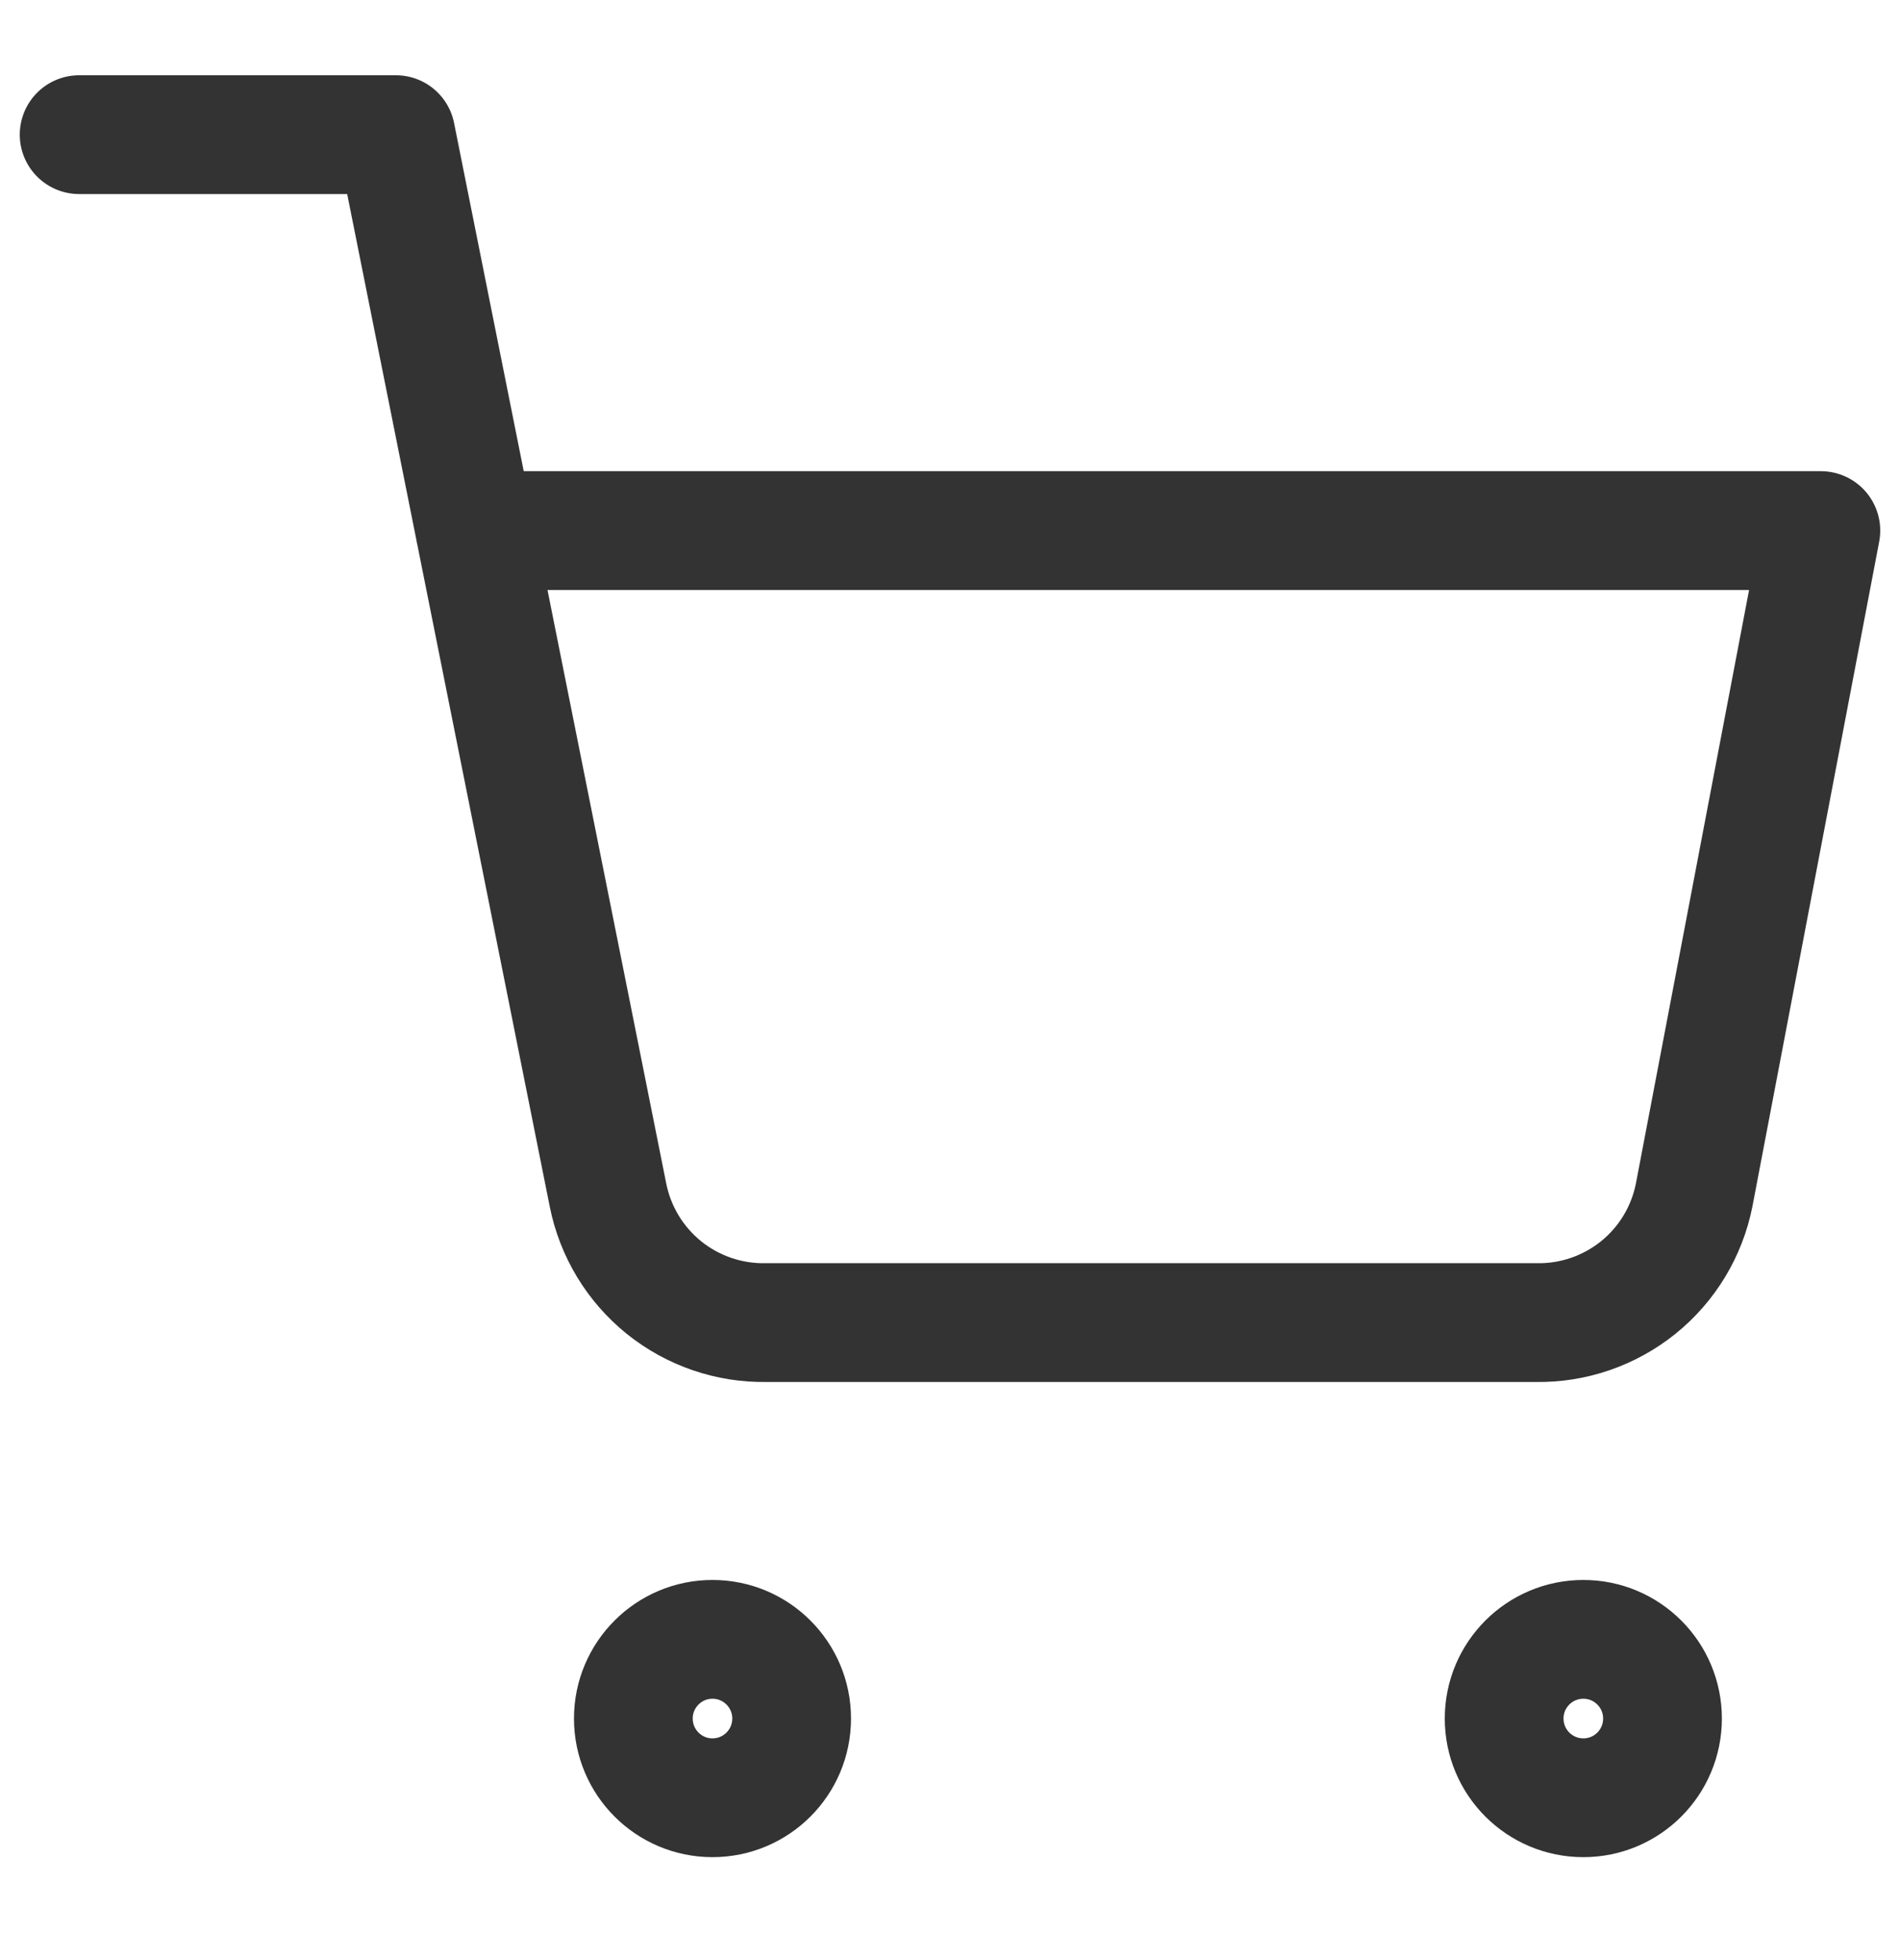
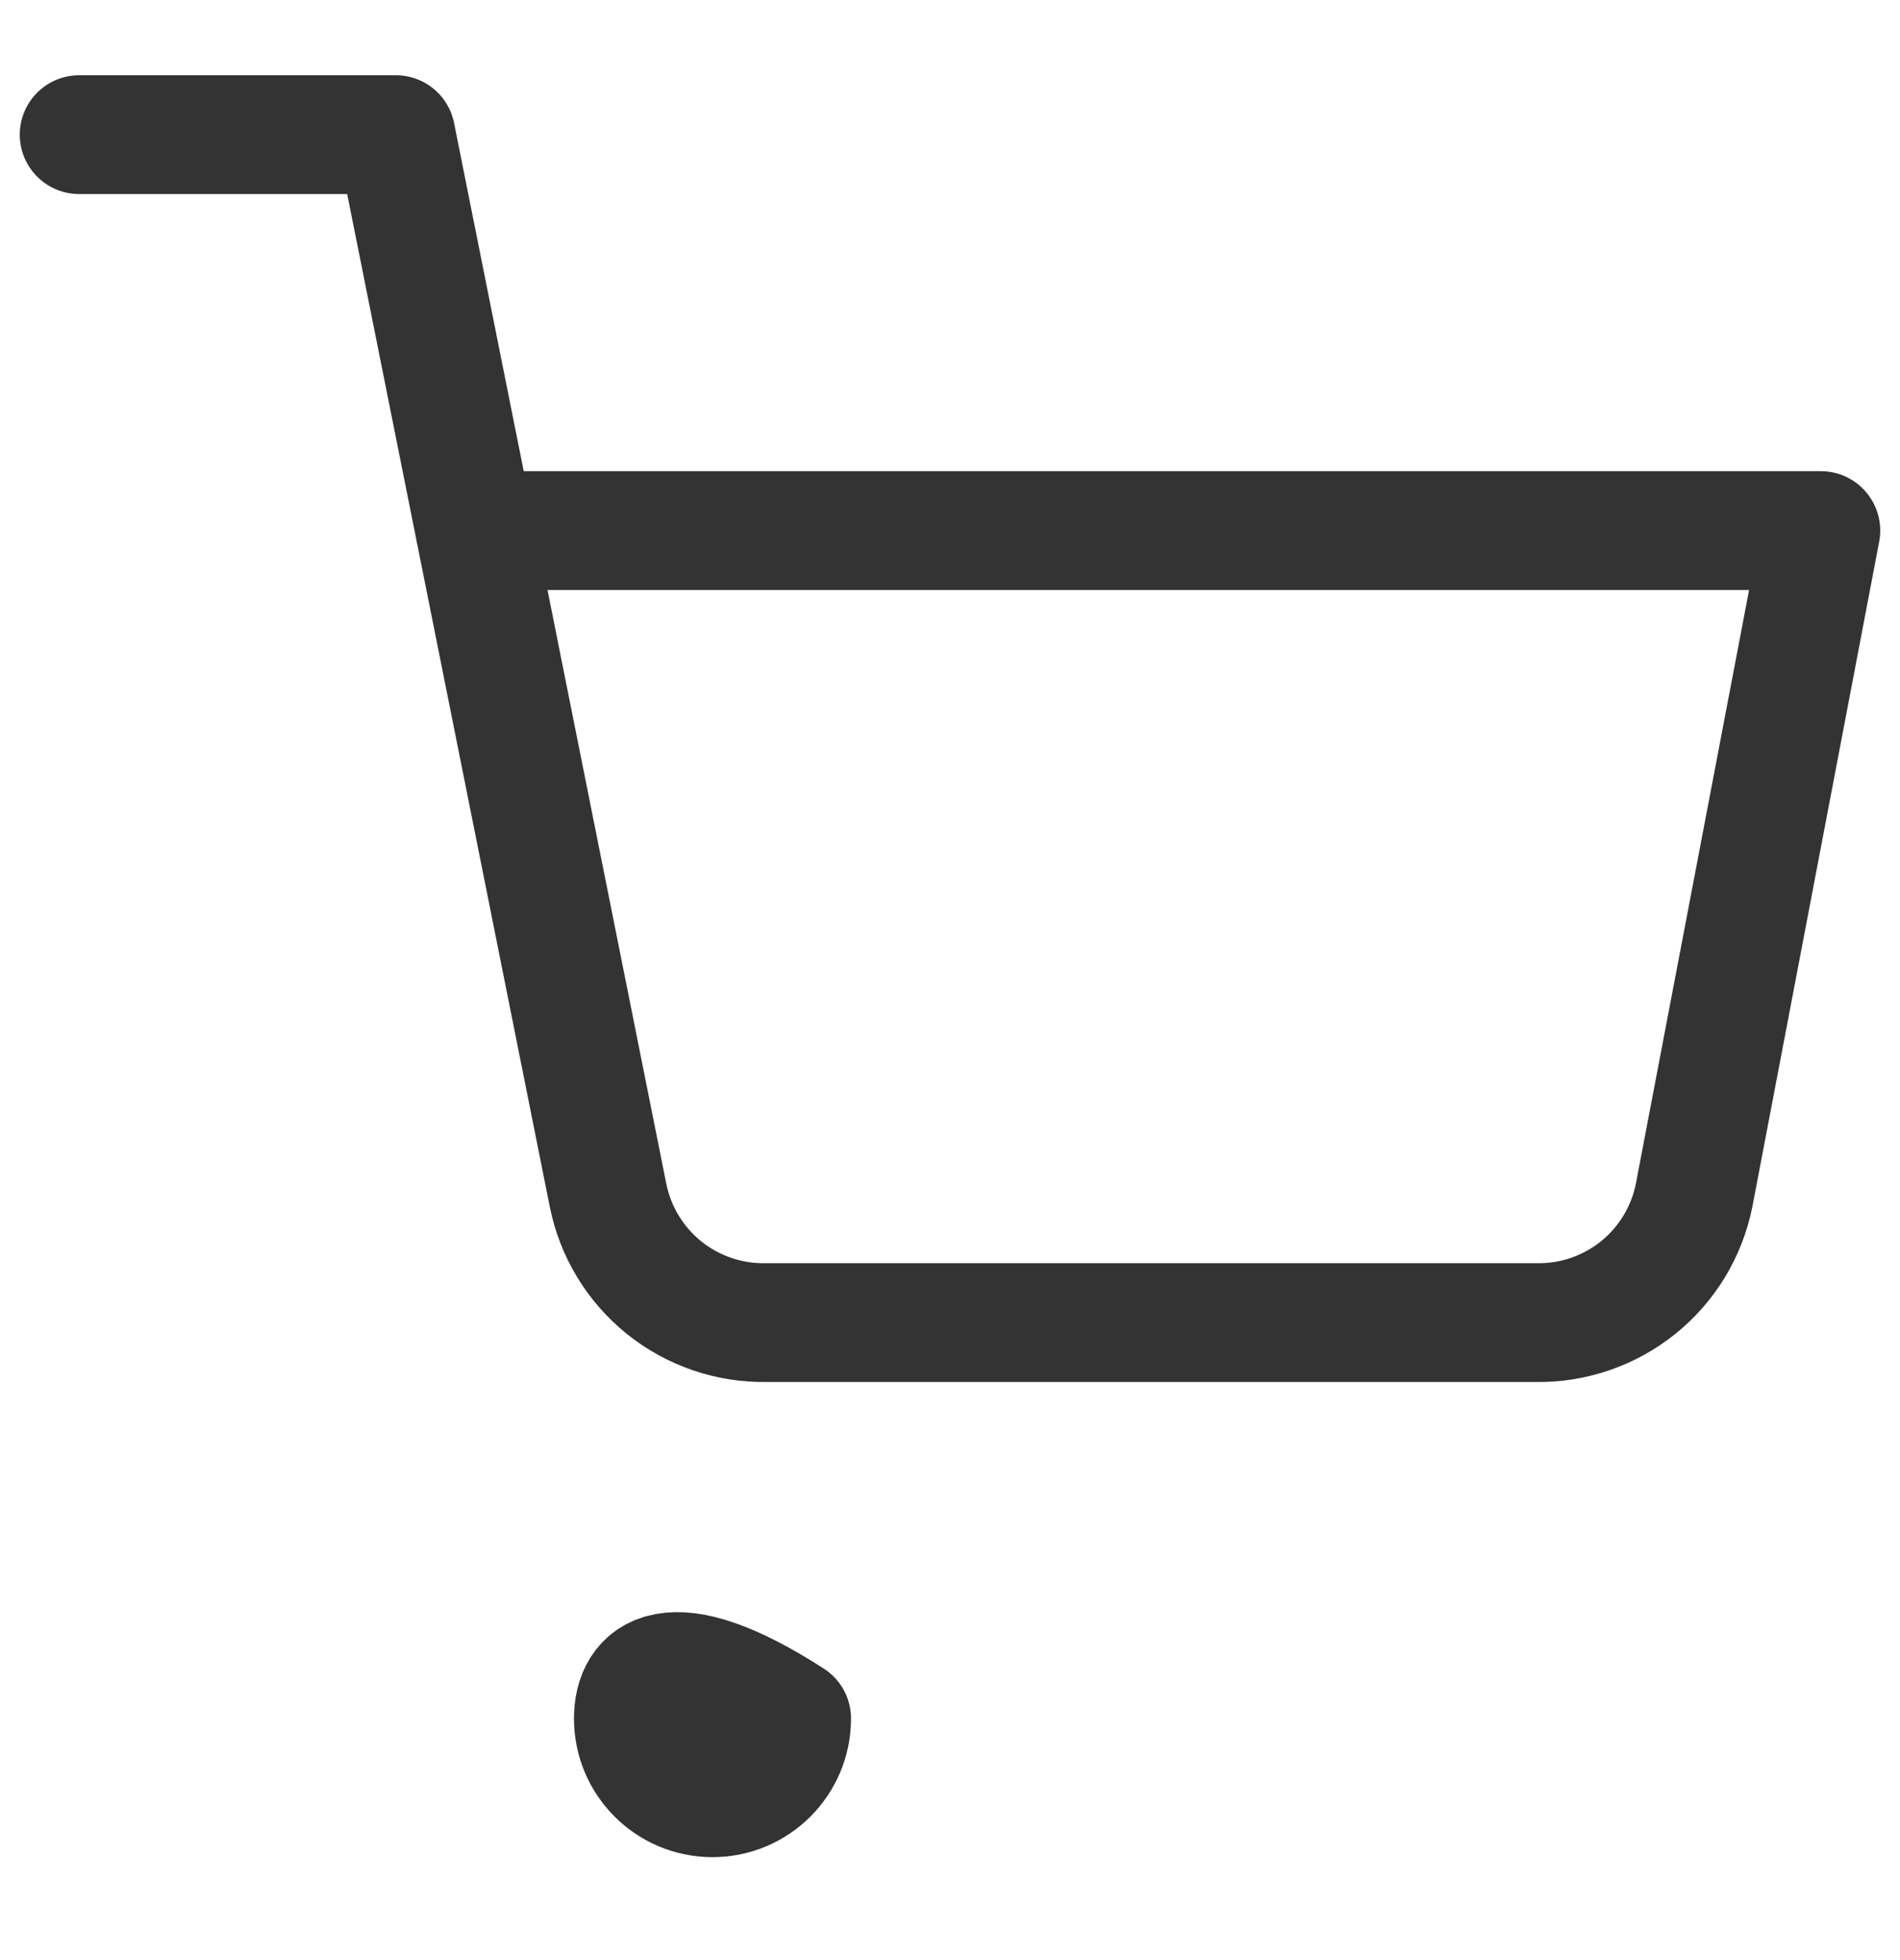
<svg xmlns="http://www.w3.org/2000/svg" width="32" height="33" viewBox="0 0 32 33" fill="none">
  <g id="shopping-cart">
-     <path id="Vector" d="M12 30.267C12.736 30.267 13.333 29.67 13.333 28.933C13.333 28.197 12.736 27.6 12 27.6C11.264 27.6 10.667 28.197 10.667 28.933C10.667 29.67 11.264 30.267 12 30.267Z" stroke="#333333" stroke-width="2" stroke-linecap="round" stroke-linejoin="round" />
-     <path id="Vector_2" d="M26.667 30.267C27.403 30.267 28 29.67 28 28.933C28 28.197 27.403 27.6 26.667 27.6C25.93 27.6 25.333 28.197 25.333 28.933C25.333 29.67 25.93 30.267 26.667 30.267Z" stroke="#333333" stroke-width="2" stroke-linecap="round" stroke-linejoin="round" />
+     <path id="Vector" d="M12 30.267C12.736 30.267 13.333 29.67 13.333 28.933C11.264 27.6 10.667 28.197 10.667 28.933C10.667 29.67 11.264 30.267 12 30.267Z" stroke="#333333" stroke-width="2" stroke-linecap="round" stroke-linejoin="round" />
    <path id="Vector_3" d="M1.333 2.267H6.667L10.24 20.12C10.362 20.734 10.696 21.285 11.183 21.678C11.671 22.07 12.281 22.279 12.907 22.267H25.867C26.492 22.279 27.102 22.07 27.59 21.678C28.078 21.285 28.411 20.734 28.533 20.12L30.667 8.933H8" stroke="#333333" stroke-width="2" stroke-linecap="round" stroke-linejoin="round" />
  </g>
</svg>